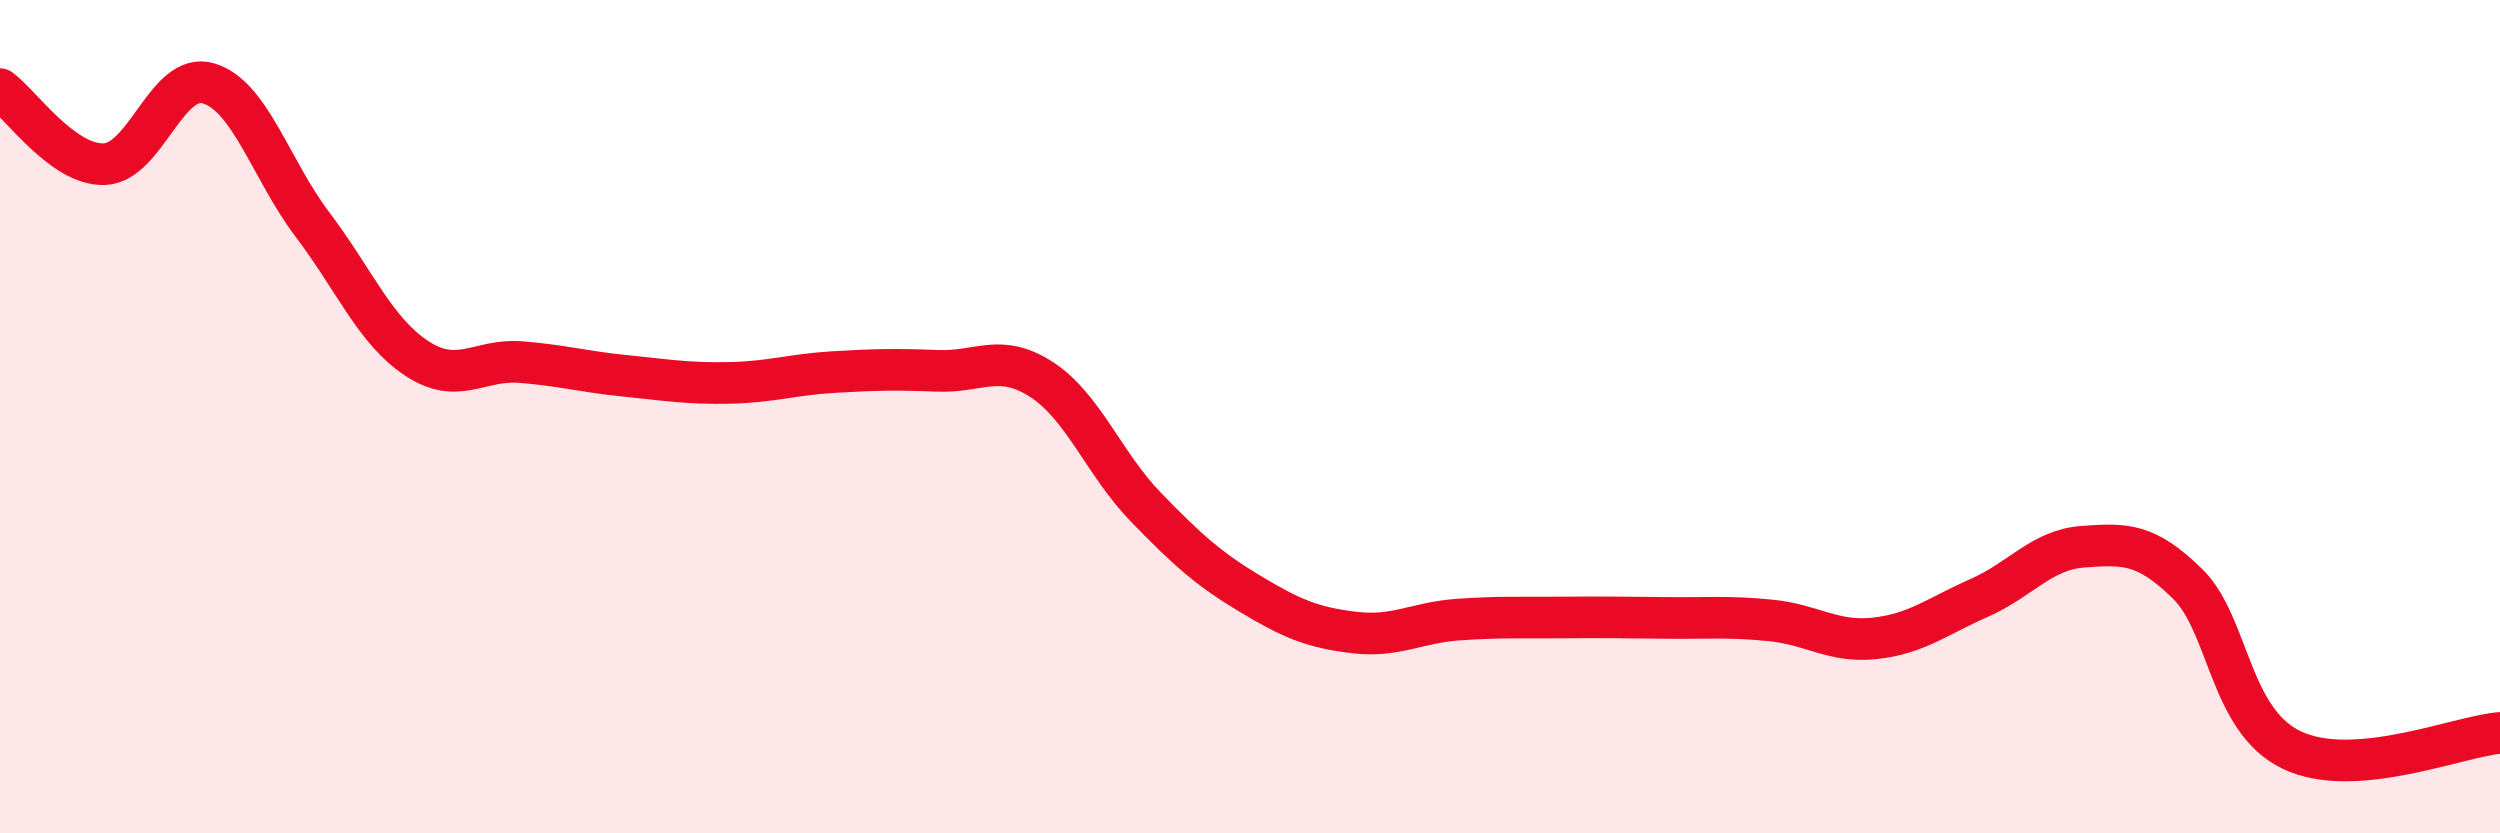
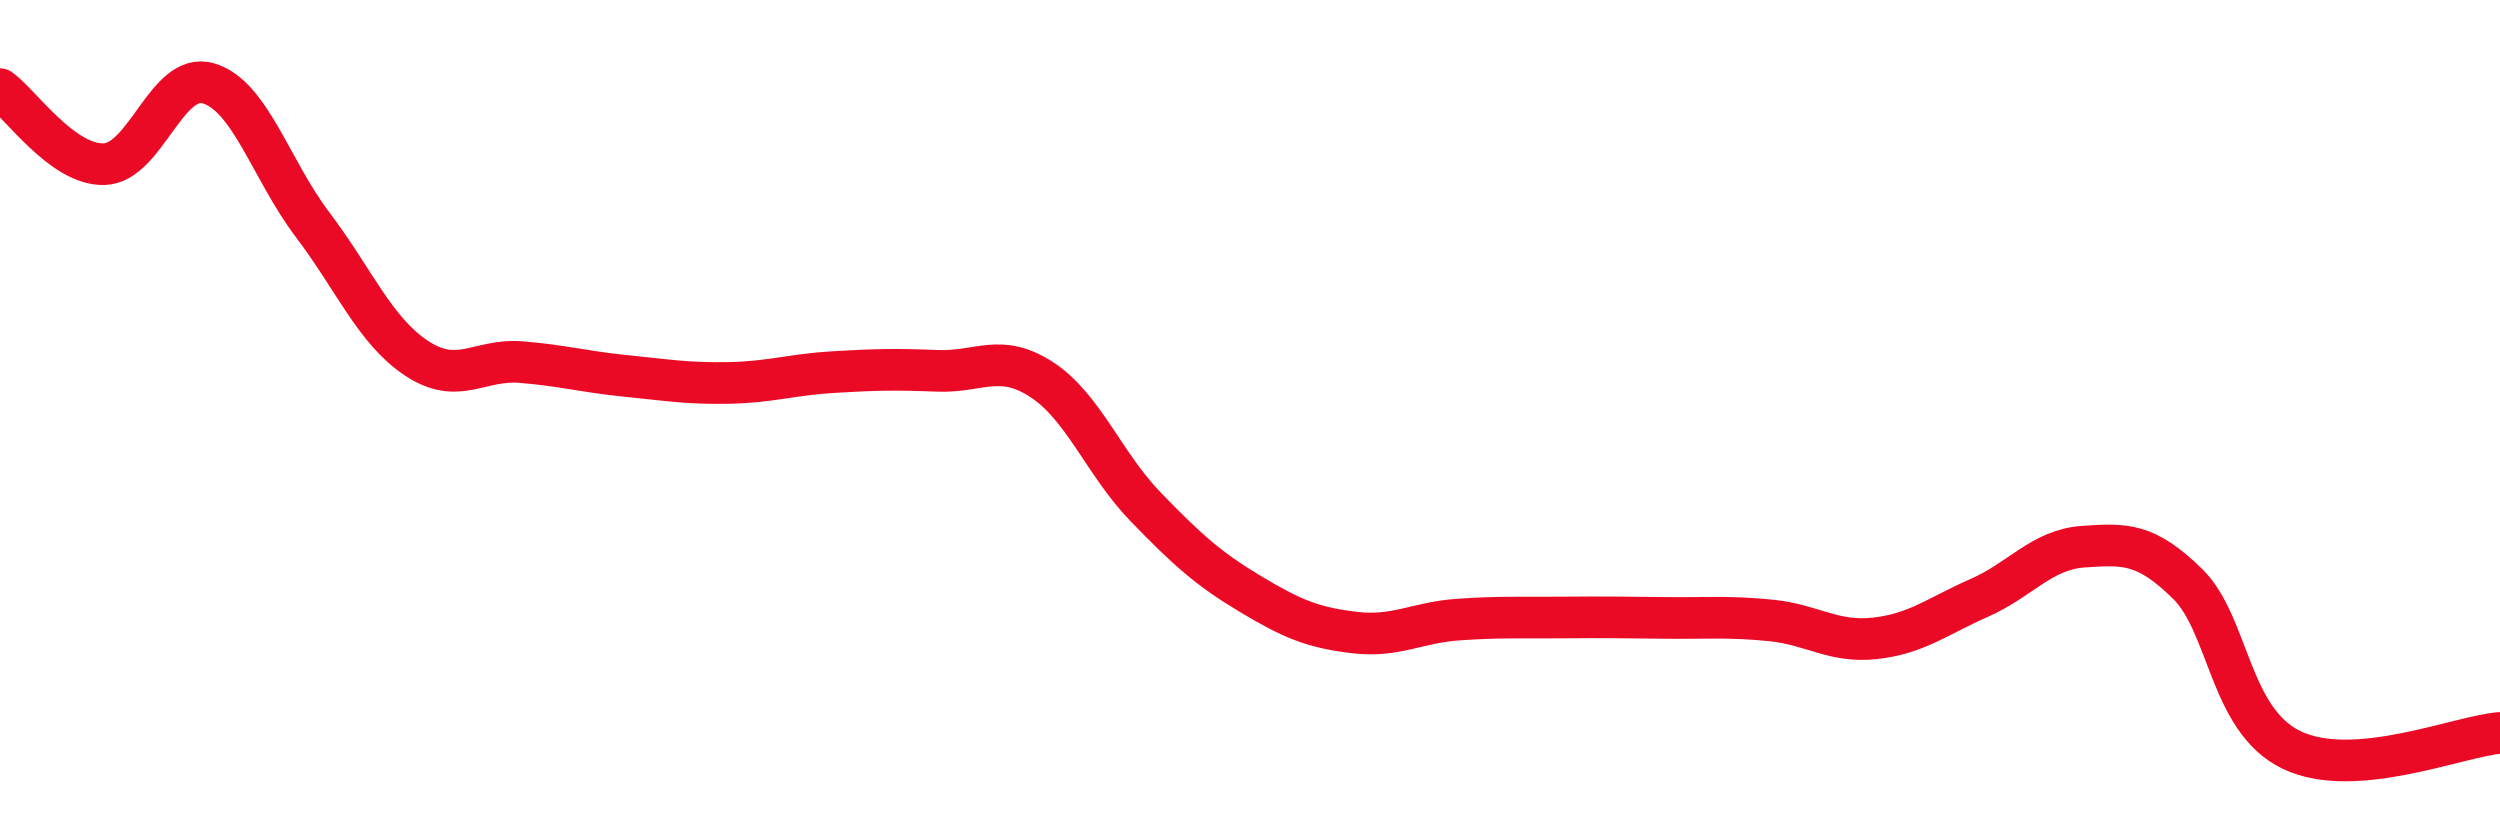
<svg xmlns="http://www.w3.org/2000/svg" width="60" height="20" viewBox="0 0 60 20">
-   <path d="M 0,2.14 C 0.5,2.5 1.5,3.97 2.5,3.94 C 3.5,3.91 4,1.71 5,2 C 6,2.29 6.5,4.07 7.5,5.39 C 8.5,6.71 9,7.94 10,8.6 C 11,9.26 11.5,8.61 12.5,8.69 C 13.5,8.77 14,8.92 15,9.02 C 16,9.12 16.5,9.21 17.5,9.19 C 18.5,9.17 19,8.99 20,8.93 C 21,8.87 21.5,8.86 22.5,8.9 C 23.5,8.94 24,8.46 25,9.11 C 26,9.76 26.5,11.14 27.5,12.17 C 28.5,13.2 29,13.65 30,14.25 C 31,14.85 31.5,15.06 32.5,15.18 C 33.5,15.3 34,14.94 35,14.87 C 36,14.8 36.5,14.83 37.5,14.82 C 38.5,14.81 39,14.82 40,14.83 C 41,14.84 41.5,14.79 42.5,14.89 C 43.5,14.99 44,15.43 45,15.32 C 46,15.21 46.5,14.79 47.5,14.35 C 48.5,13.91 49,13.19 50,13.12 C 51,13.05 51.5,13.03 52.5,14.01 C 53.5,14.99 53.5,17.28 55,18 C 56.5,18.72 59,17.67 60,17.59L60 20L0 20Z" fill="#EB0A25" opacity="0.1" stroke-linecap="round" stroke-linejoin="round" />
  <path d="M 0,2.14 C 0.5,2.5 1.5,3.97 2.5,3.94 C 3.5,3.91 4,1.71 5,2 C 6,2.29 6.5,4.07 7.5,5.39 C 8.5,6.71 9,7.94 10,8.6 C 11,9.26 11.5,8.61 12.5,8.69 C 13.5,8.77 14,8.92 15,9.02 C 16,9.12 16.5,9.21 17.5,9.19 C 18.5,9.17 19,8.99 20,8.93 C 21,8.87 21.5,8.86 22.5,8.9 C 23.5,8.94 24,8.46 25,9.11 C 26,9.76 26.5,11.14 27.5,12.17 C 28.5,13.2 29,13.65 30,14.25 C 31,14.85 31.5,15.06 32.5,15.18 C 33.5,15.3 34,14.94 35,14.87 C 36,14.8 36.5,14.83 37.5,14.82 C 38.5,14.81 39,14.82 40,14.83 C 41,14.84 41.5,14.79 42.5,14.89 C 43.5,14.99 44,15.43 45,15.32 C 46,15.21 46.5,14.79 47.5,14.35 C 48.5,13.91 49,13.19 50,13.12 C 51,13.05 51.5,13.03 52.5,14.01 C 53.5,14.99 53.5,17.28 55,18 C 56.5,18.72 59,17.67 60,17.59" stroke="#EB0A25" stroke-width="1" fill="none" stroke-linecap="round" stroke-linejoin="round" />
</svg>